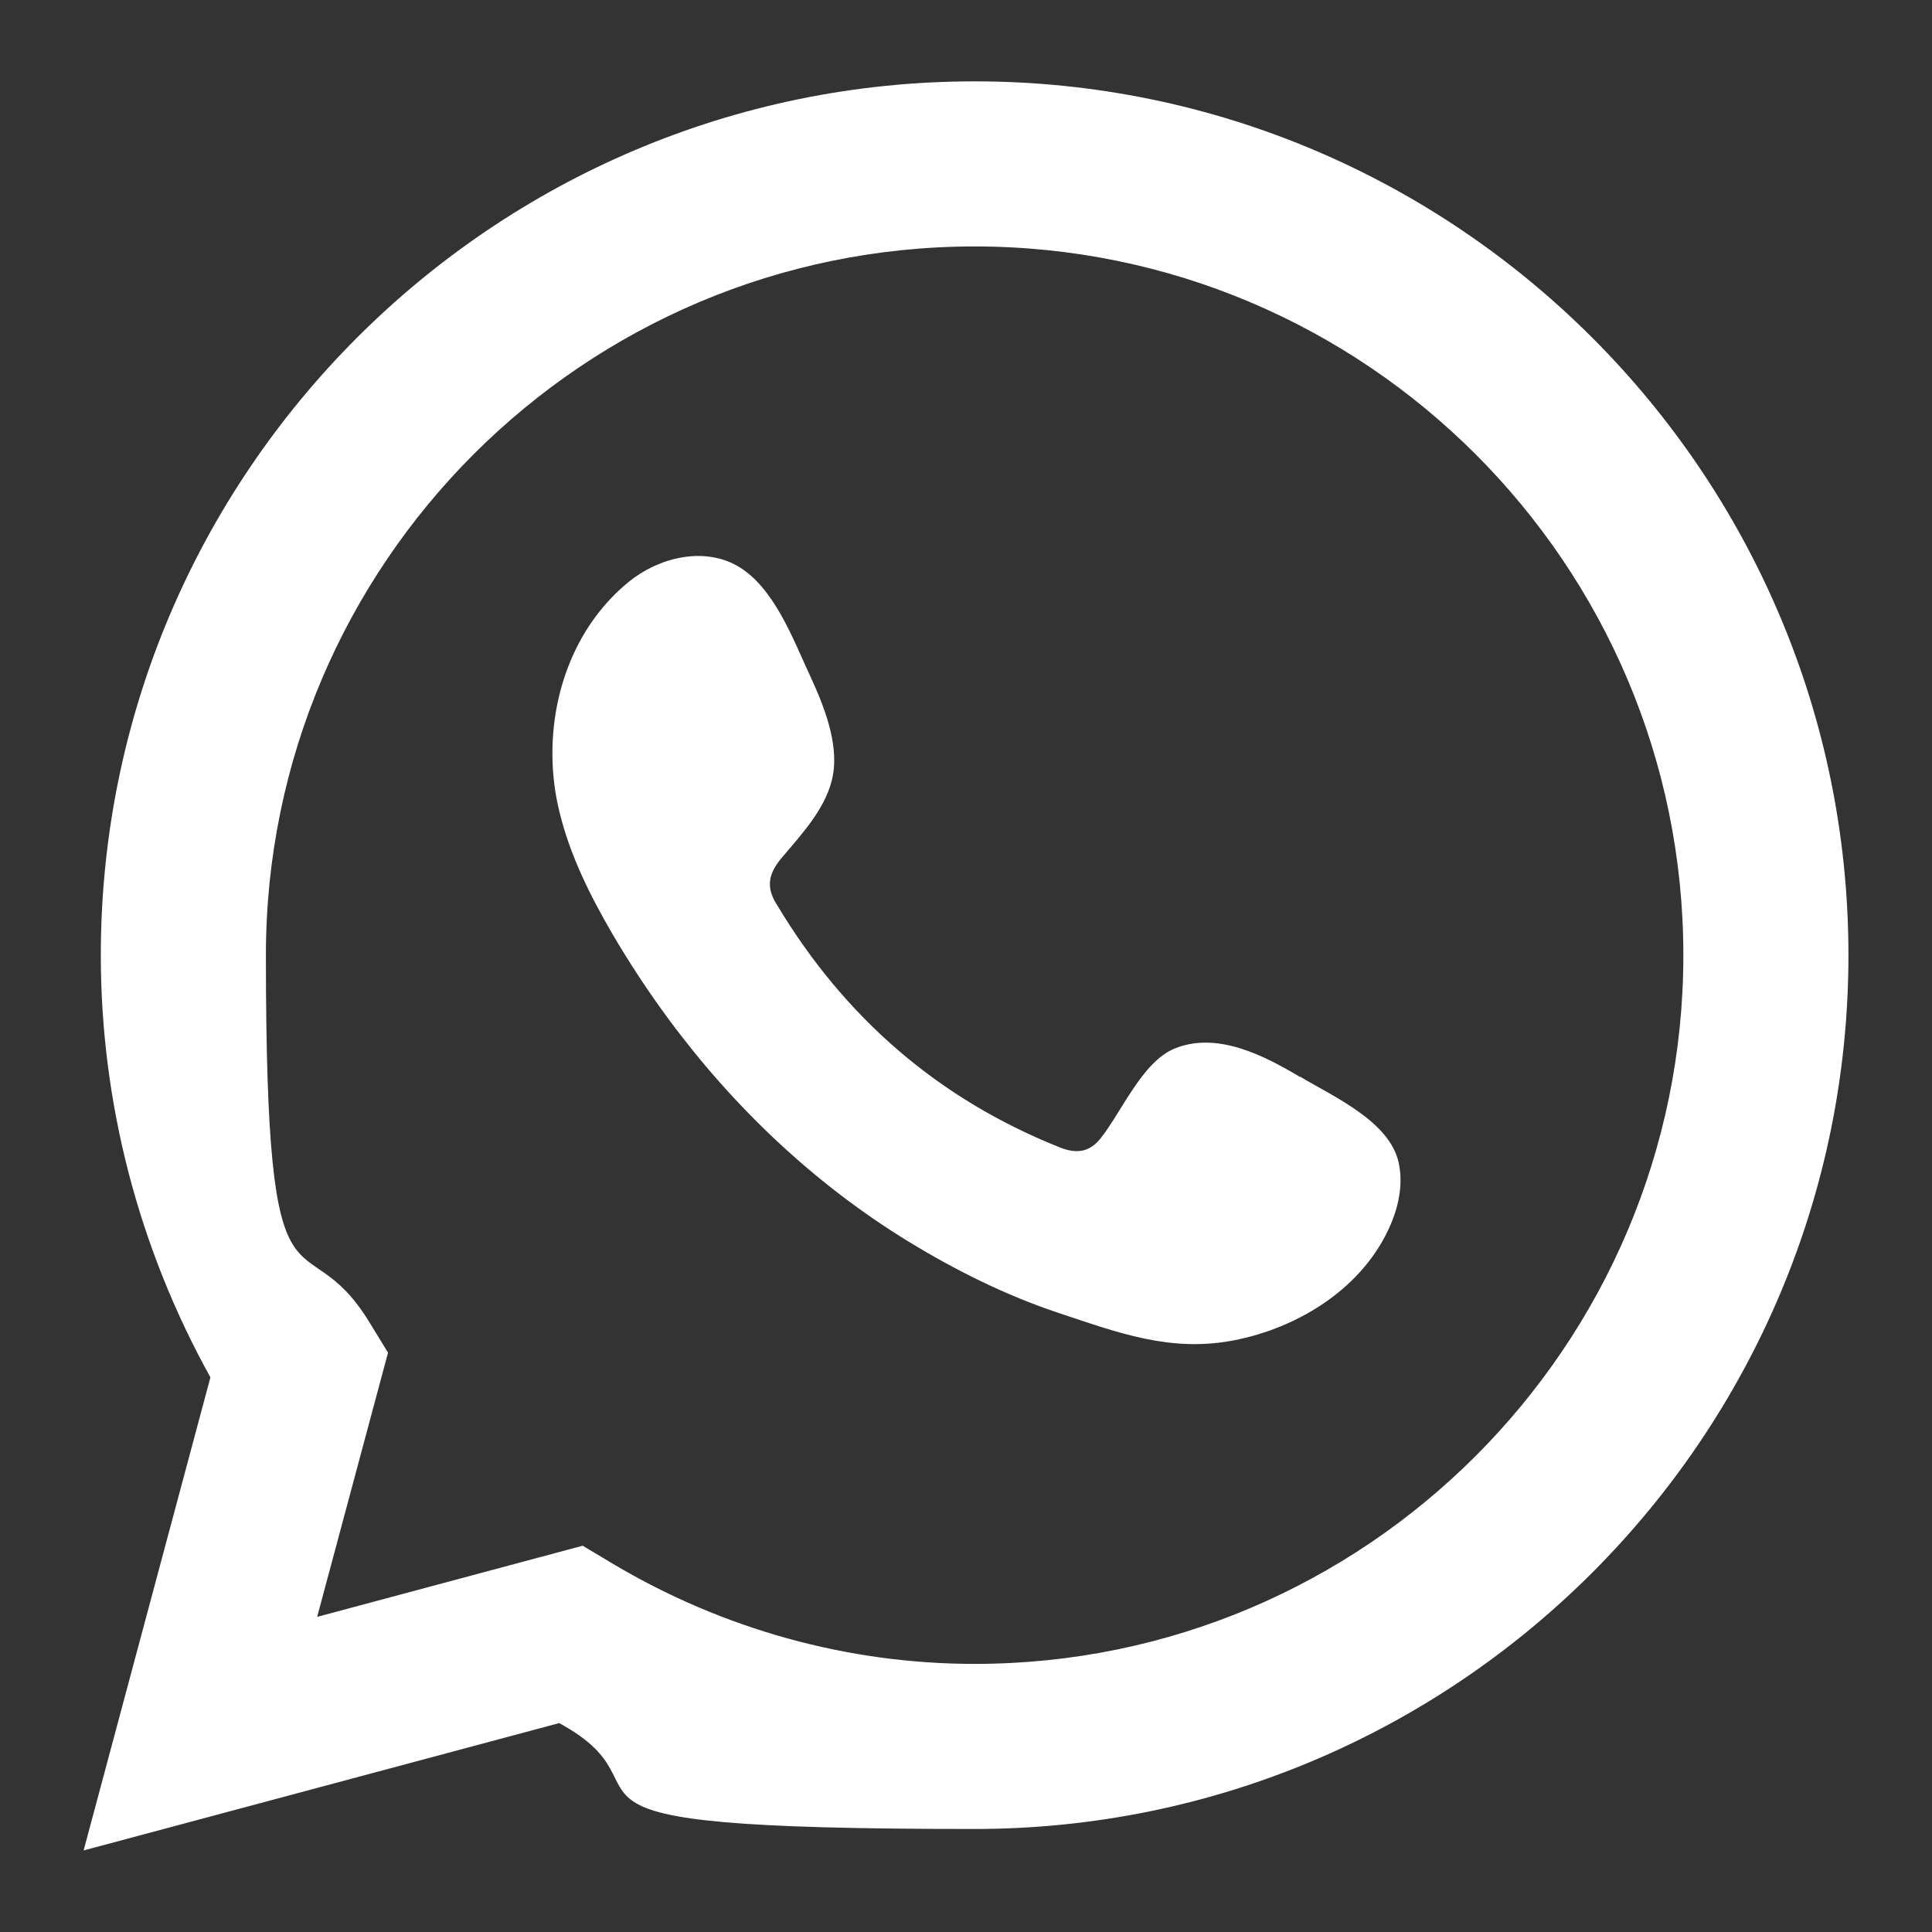
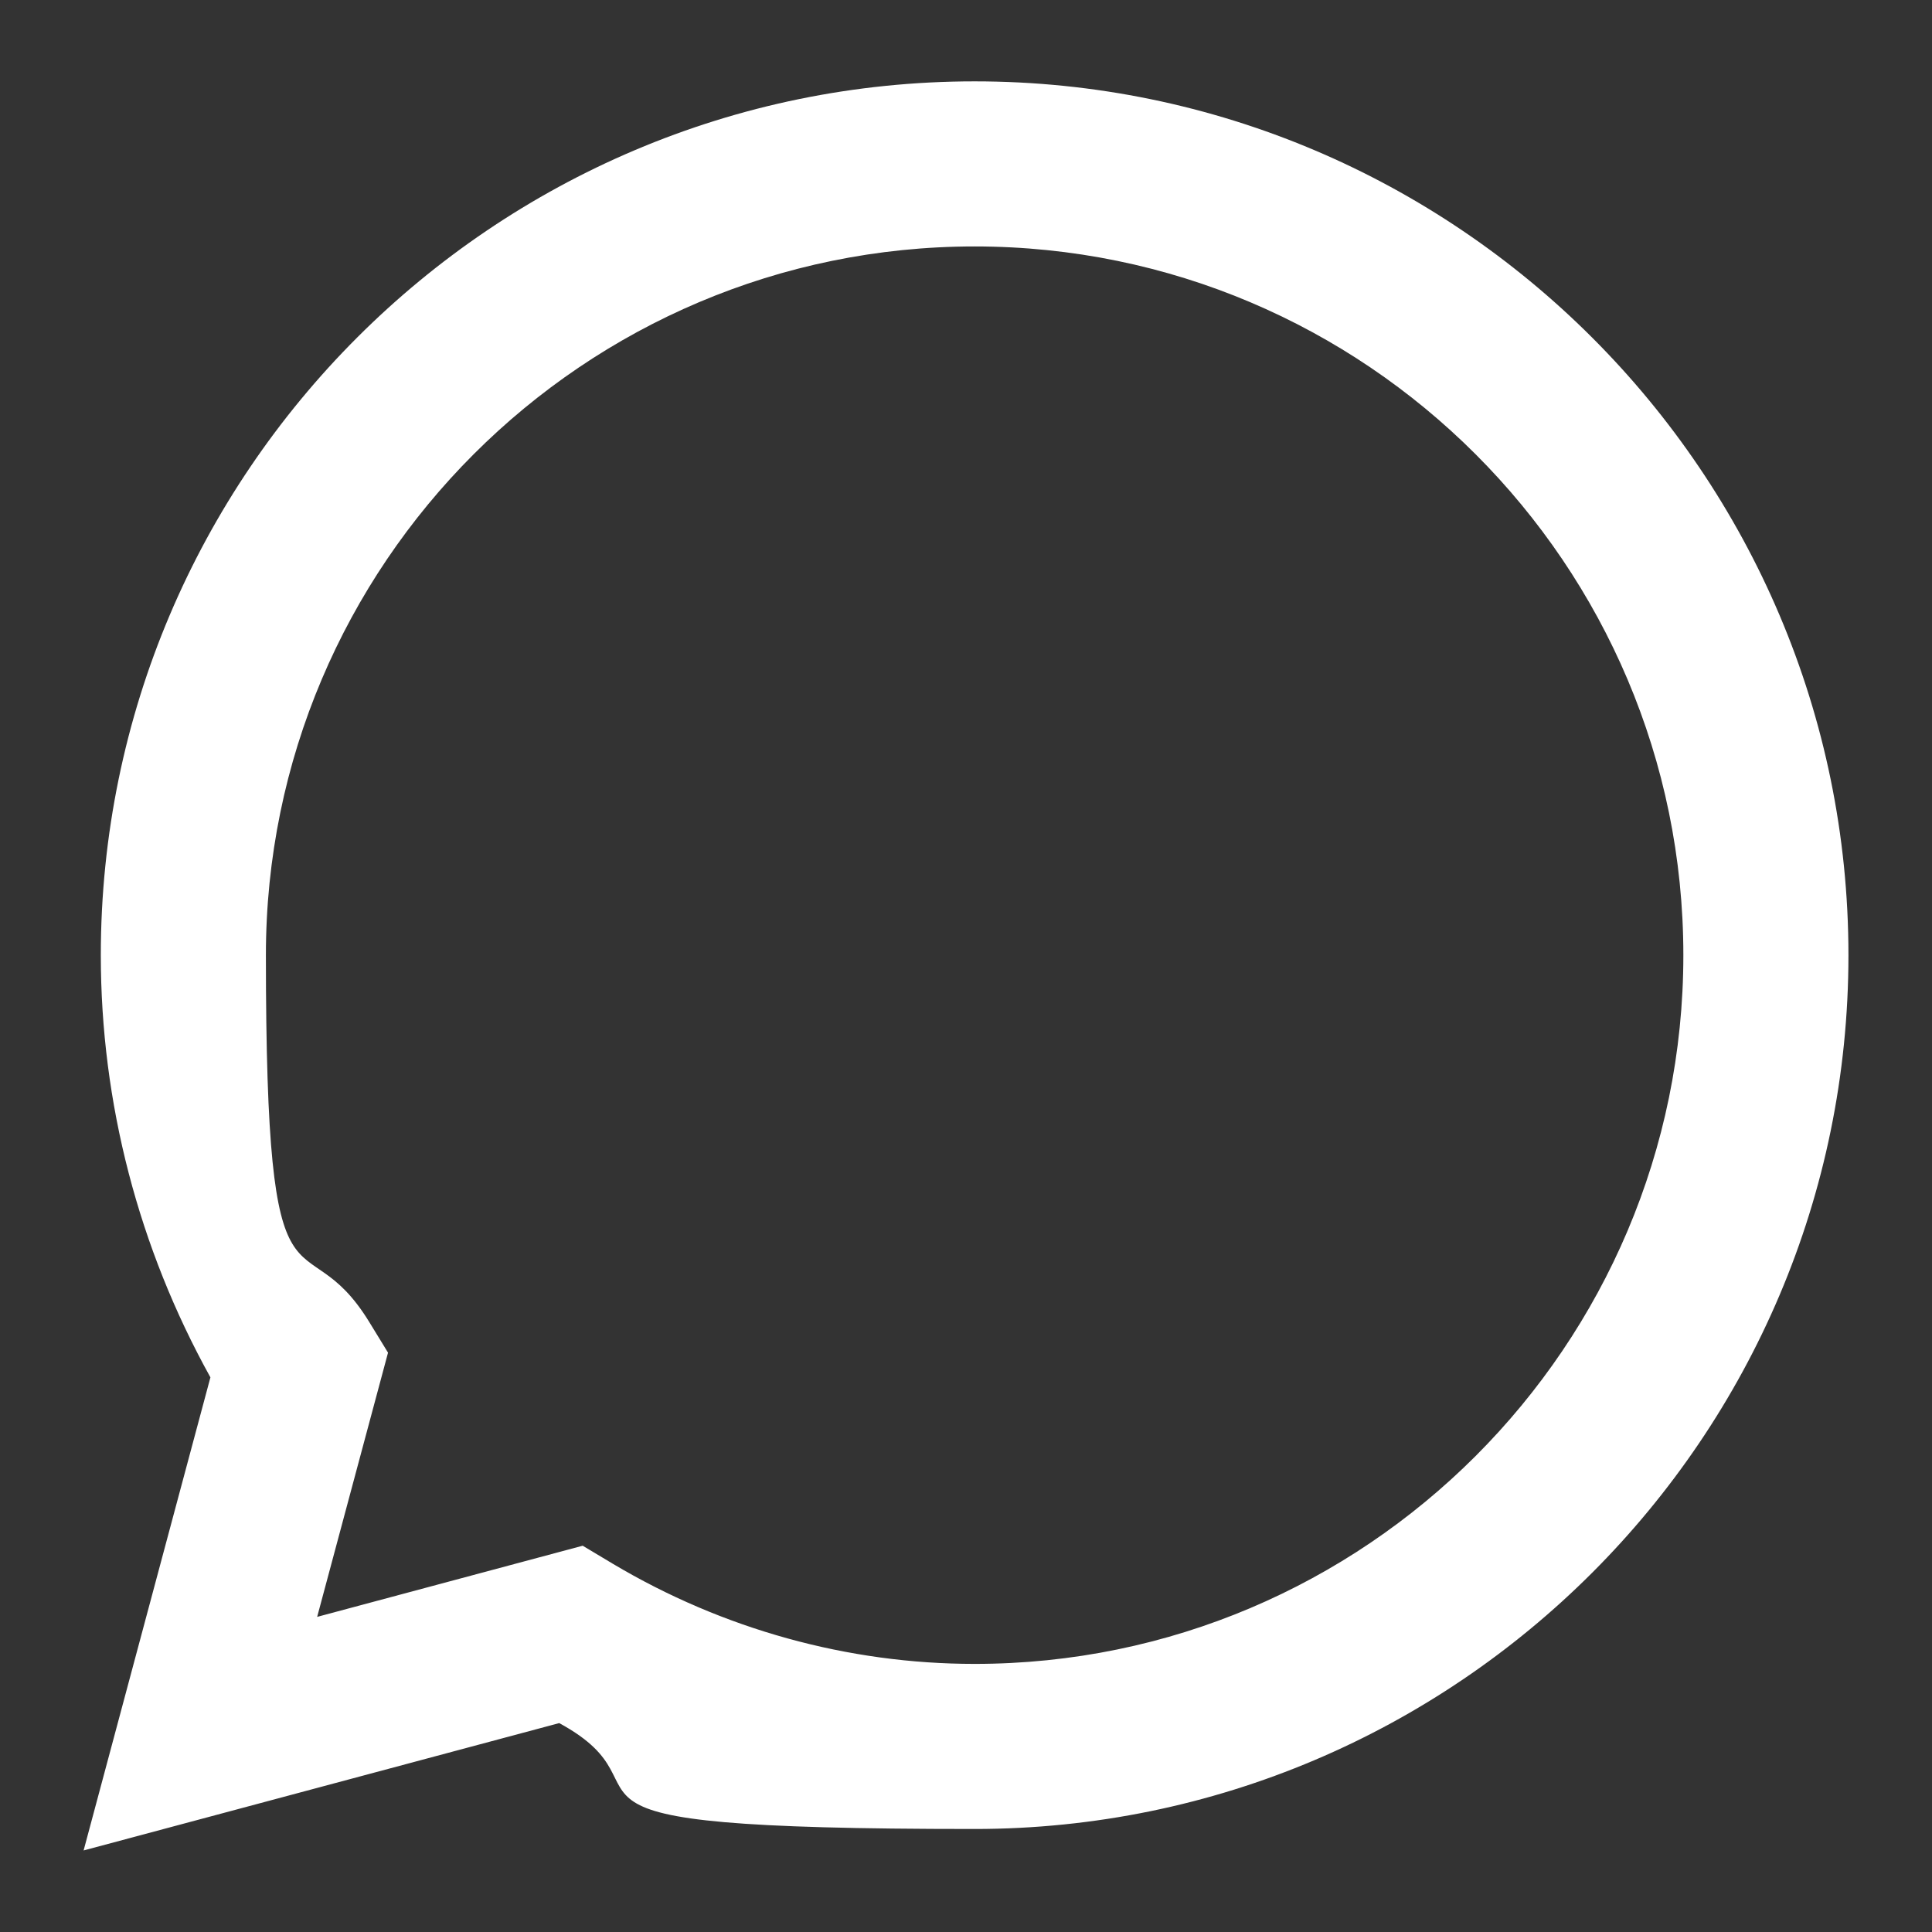
<svg xmlns="http://www.w3.org/2000/svg" version="1.1" viewBox="0 0 1142.2 1142.2">
  <rect x="0" y="0" width="1142.2" height="1142.2" fill="#333333" stroke="none" />
  <defs>
    <style>
      .cls-1 {
        fill-rule: evenodd;
      }

      .cls-1, .cls-2 {
        fill: #fff;
      }
    </style>
  </defs>
  <g>
    <g id="Icons">
      <g id="Whatsapp">
        <g id="Icon">
          <path class="cls-2" d="M49.4,1094.1l75-279.8c-42.5-76.6-64.8-162.4-64.8-249.6C59.6,279.9,291.4,48.1,576.2,48.1s516.6,231.8,516.6,516.6-231.8,516.6-516.6,516.6-170-21.6-245.6-62.6l-281.2,75.3ZM344.6,913.9l17.7,10.6c65,38.7,139,59.2,213.9,59.2,231,0,419-187.9,419-419s-187.9-419-419-419-419,187.9-419,419,21.2,151.4,61.3,217.2l10.9,17.8-41.9,156.2,157.1-42.1Z" />
-           <path class="cls-1" d="M768.4,636.6c-21.3-12.7-48.9-26.9-74-16.7-19.2,7.9-31.5,37.9-43.9,53.3-6.4,7.9-14,9.1-23.8,5.2-72.1-28.7-127.4-76.9-167.2-143.2-6.7-10.3-5.5-18.4,2.6-28,12-14.2,27.1-30.2,30.4-49.3,3.3-19.1-5.7-41.4-13.6-58.4-10.1-21.7-21.4-52.7-43.1-65-20-11.3-46.3-5-64.1,9.5-30.7,25-45.6,64.3-45.1,103.1.1,11,1.5,22.1,4.1,32.7,6.2,25.7,18.1,49.6,31.4,72.4,10.1,17.2,21,33.8,32.8,49.8,38.6,52.4,86.6,98,142.2,132,27.8,17,57.7,31.9,88.7,42.2,34.7,11.5,65.7,23.4,103.2,16.3,39.3-7.5,78-31.8,93.6-69.6,4.6-11.2,6.9-23.7,4.3-35.5-5.3-24.5-38.5-39-58.3-50.9Z" />
        </g>
      </g>
    </g>
  </g>
</svg>